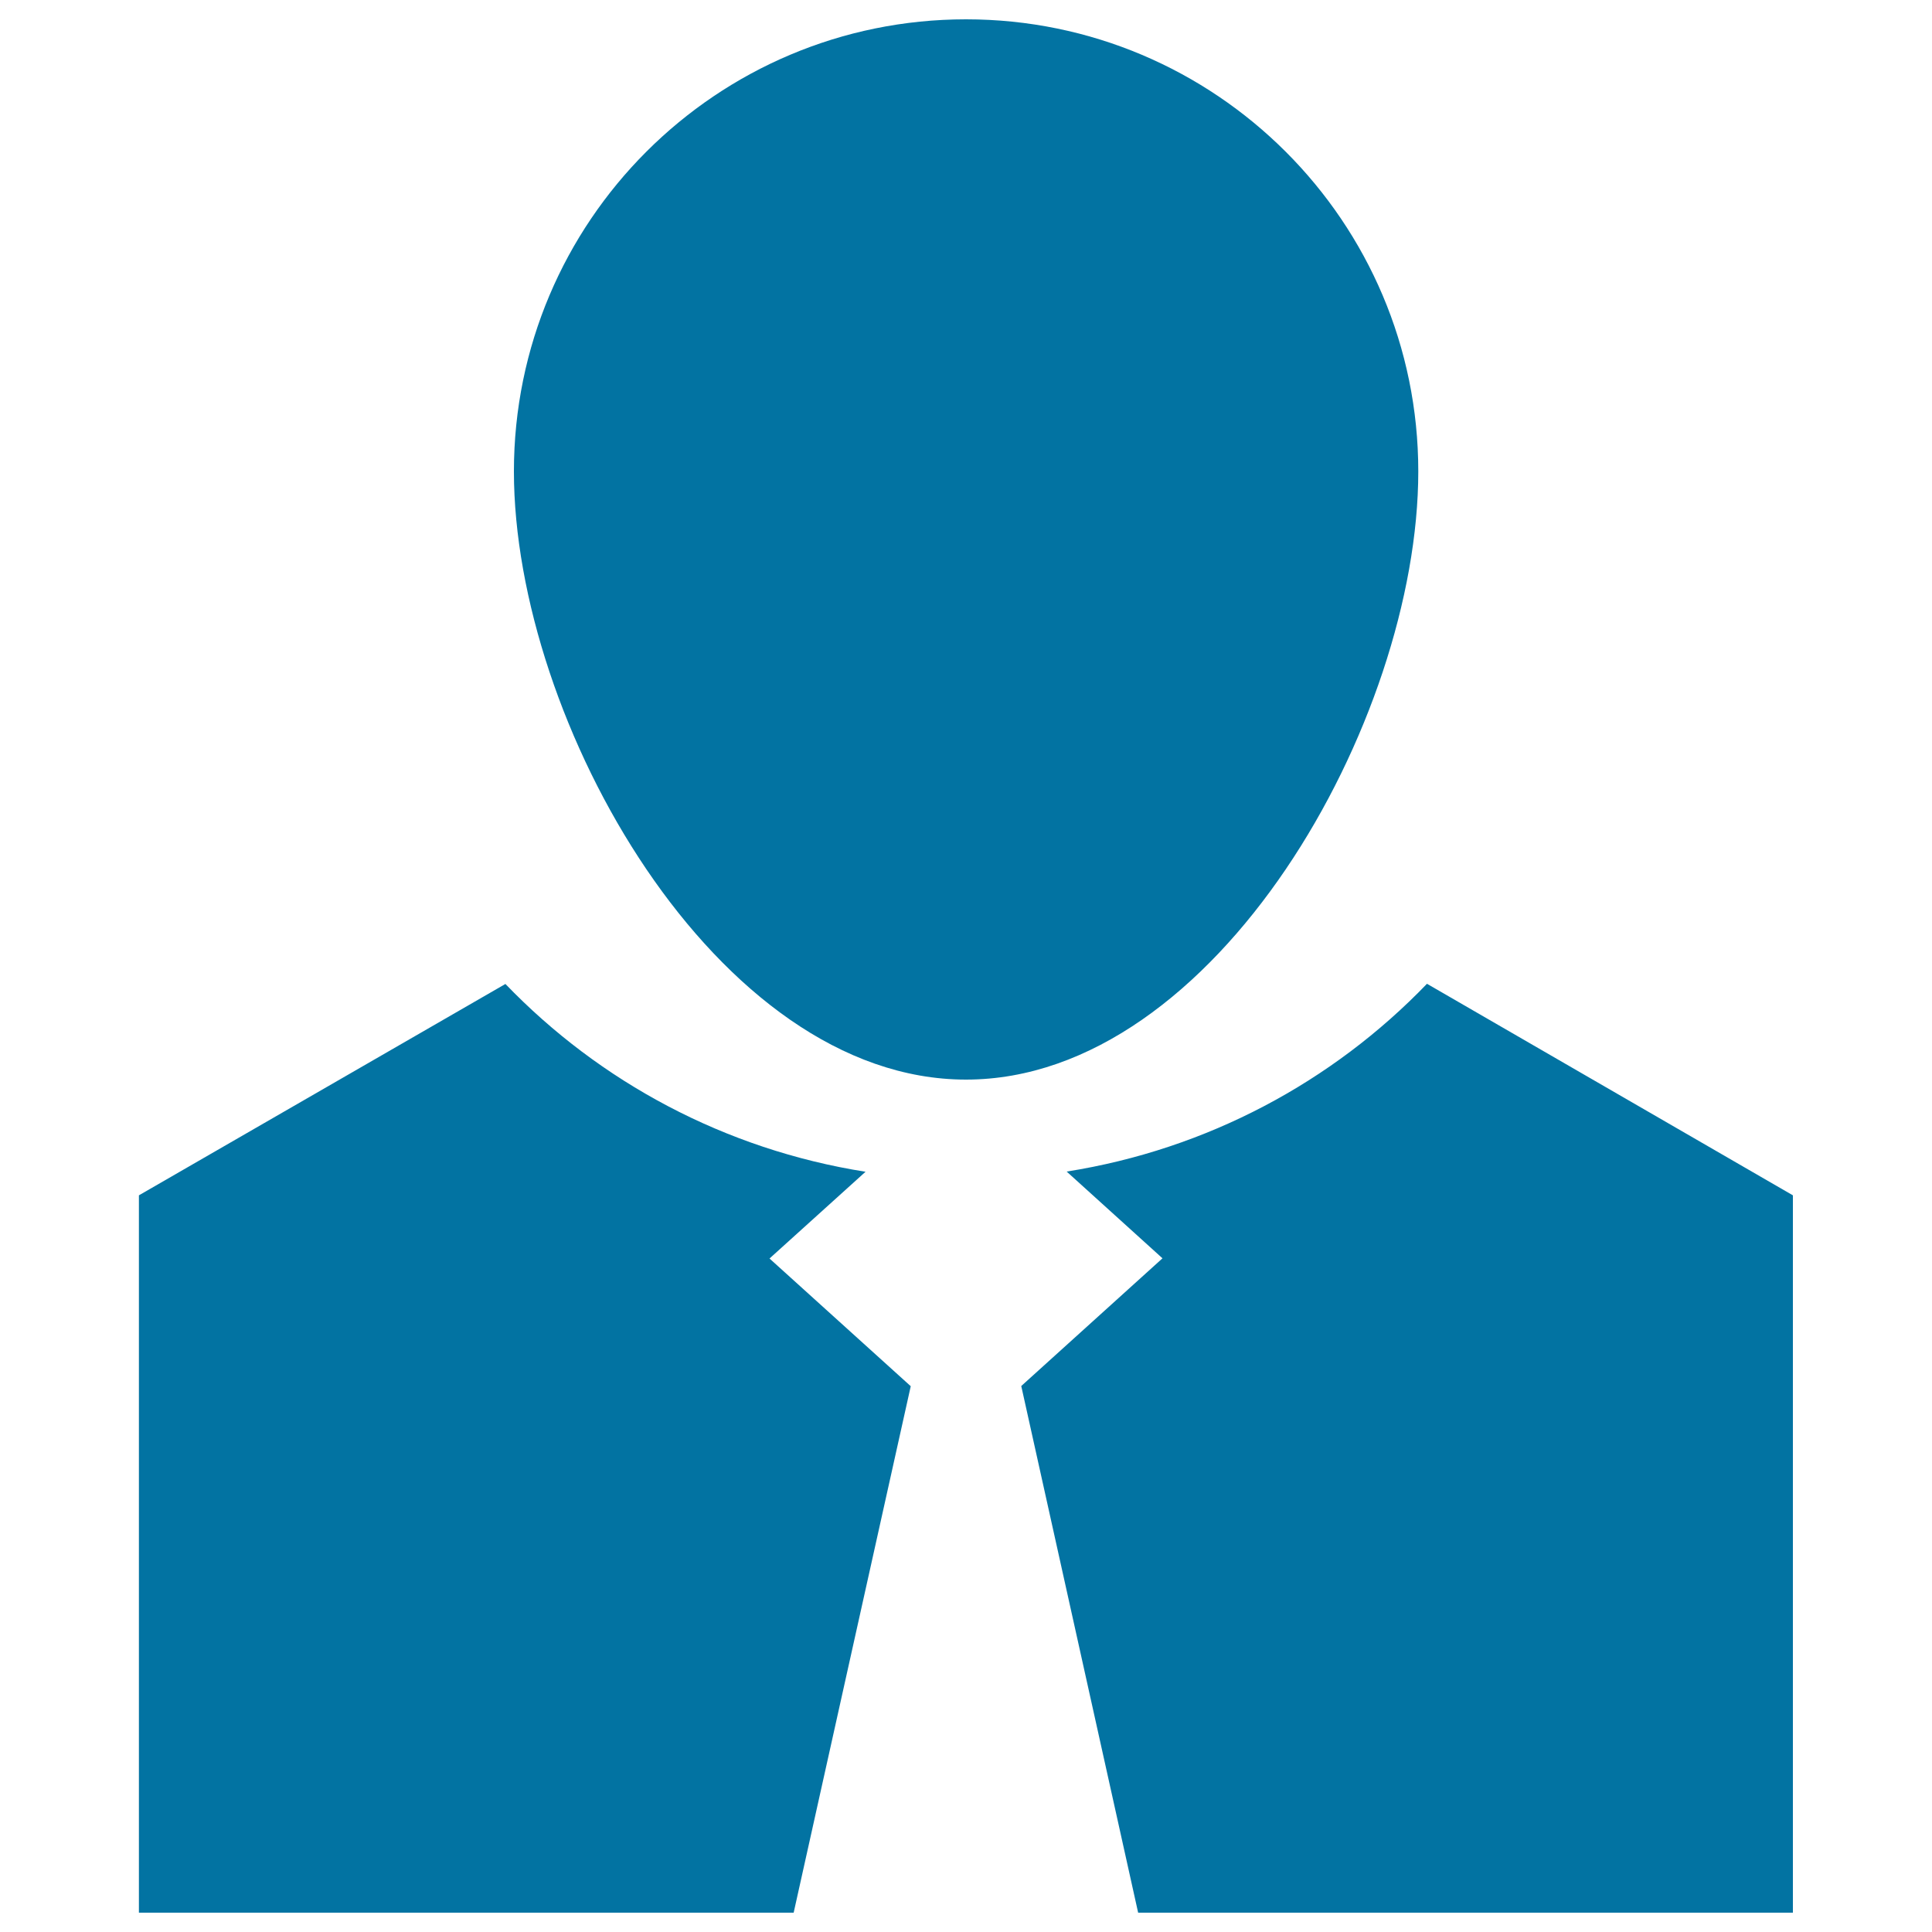
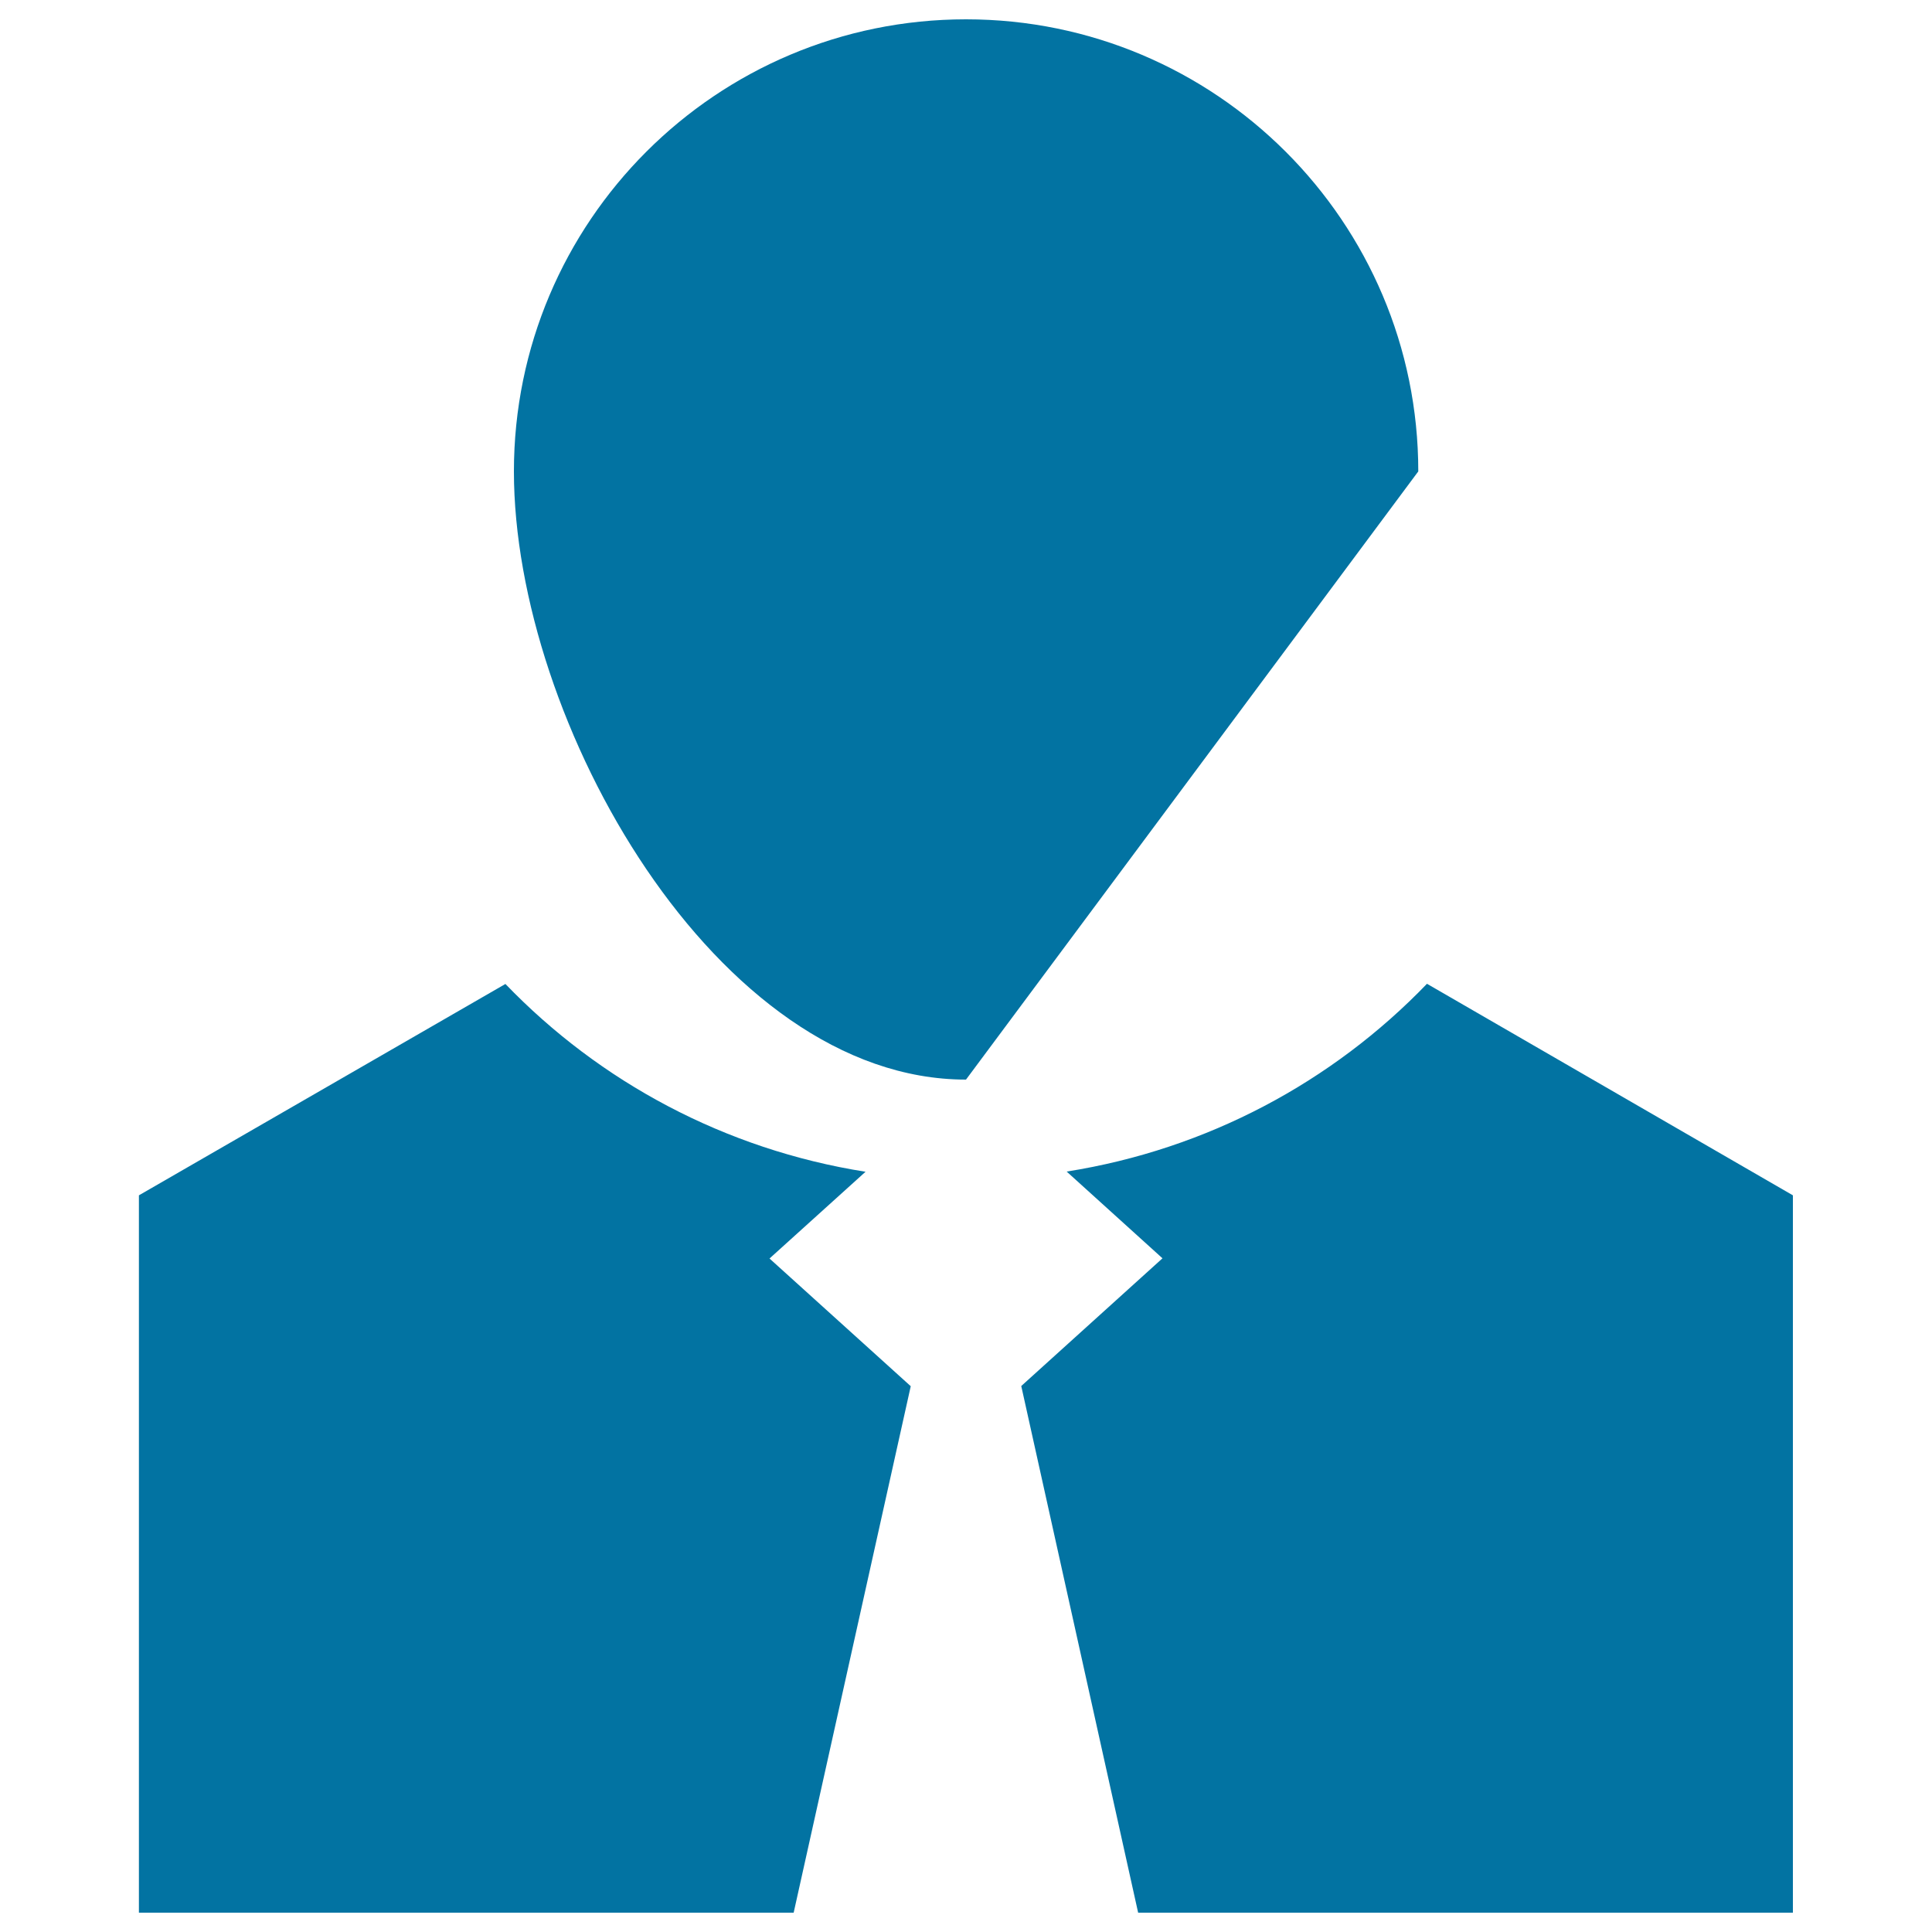
<svg xmlns="http://www.w3.org/2000/svg" viewBox="0 0 1000 1000" style="fill:#0273a2">
  <title>Businessman SVG icon</title>
  <g>
-     <path d="M500,558.8c-129.2,0-234-185.5-234-314.8c0-129.3,104.8-234,234-234s234.1,104.8,234.1,234C734.1,373.3,629.3,558.8,500,558.8z M448,606.5c-72.7-11.5-137.6-46.5-186.4-97.2L71.9,618.7V990h338.9l60.6-272.5l-73.1-66.1L448,606.5z M738.6,509.2c-48.9,50.8-113.8,85.7-186.5,97.2l49.6,44.9l-73.1,66.1L589.1,990h338.9V618.7L738.6,509.2z" />
+     <path d="M500,558.8c-129.2,0-234-185.5-234-314.8c0-129.3,104.8-234,234-234s234.1,104.8,234.1,234z M448,606.5c-72.7-11.5-137.6-46.5-186.4-97.2L71.9,618.7V990h338.9l60.6-272.5l-73.1-66.1L448,606.5z M738.6,509.2c-48.9,50.8-113.8,85.7-186.5,97.2l49.6,44.9l-73.1,66.1L589.1,990h338.9V618.7L738.6,509.2z" />
  </g>
</svg>